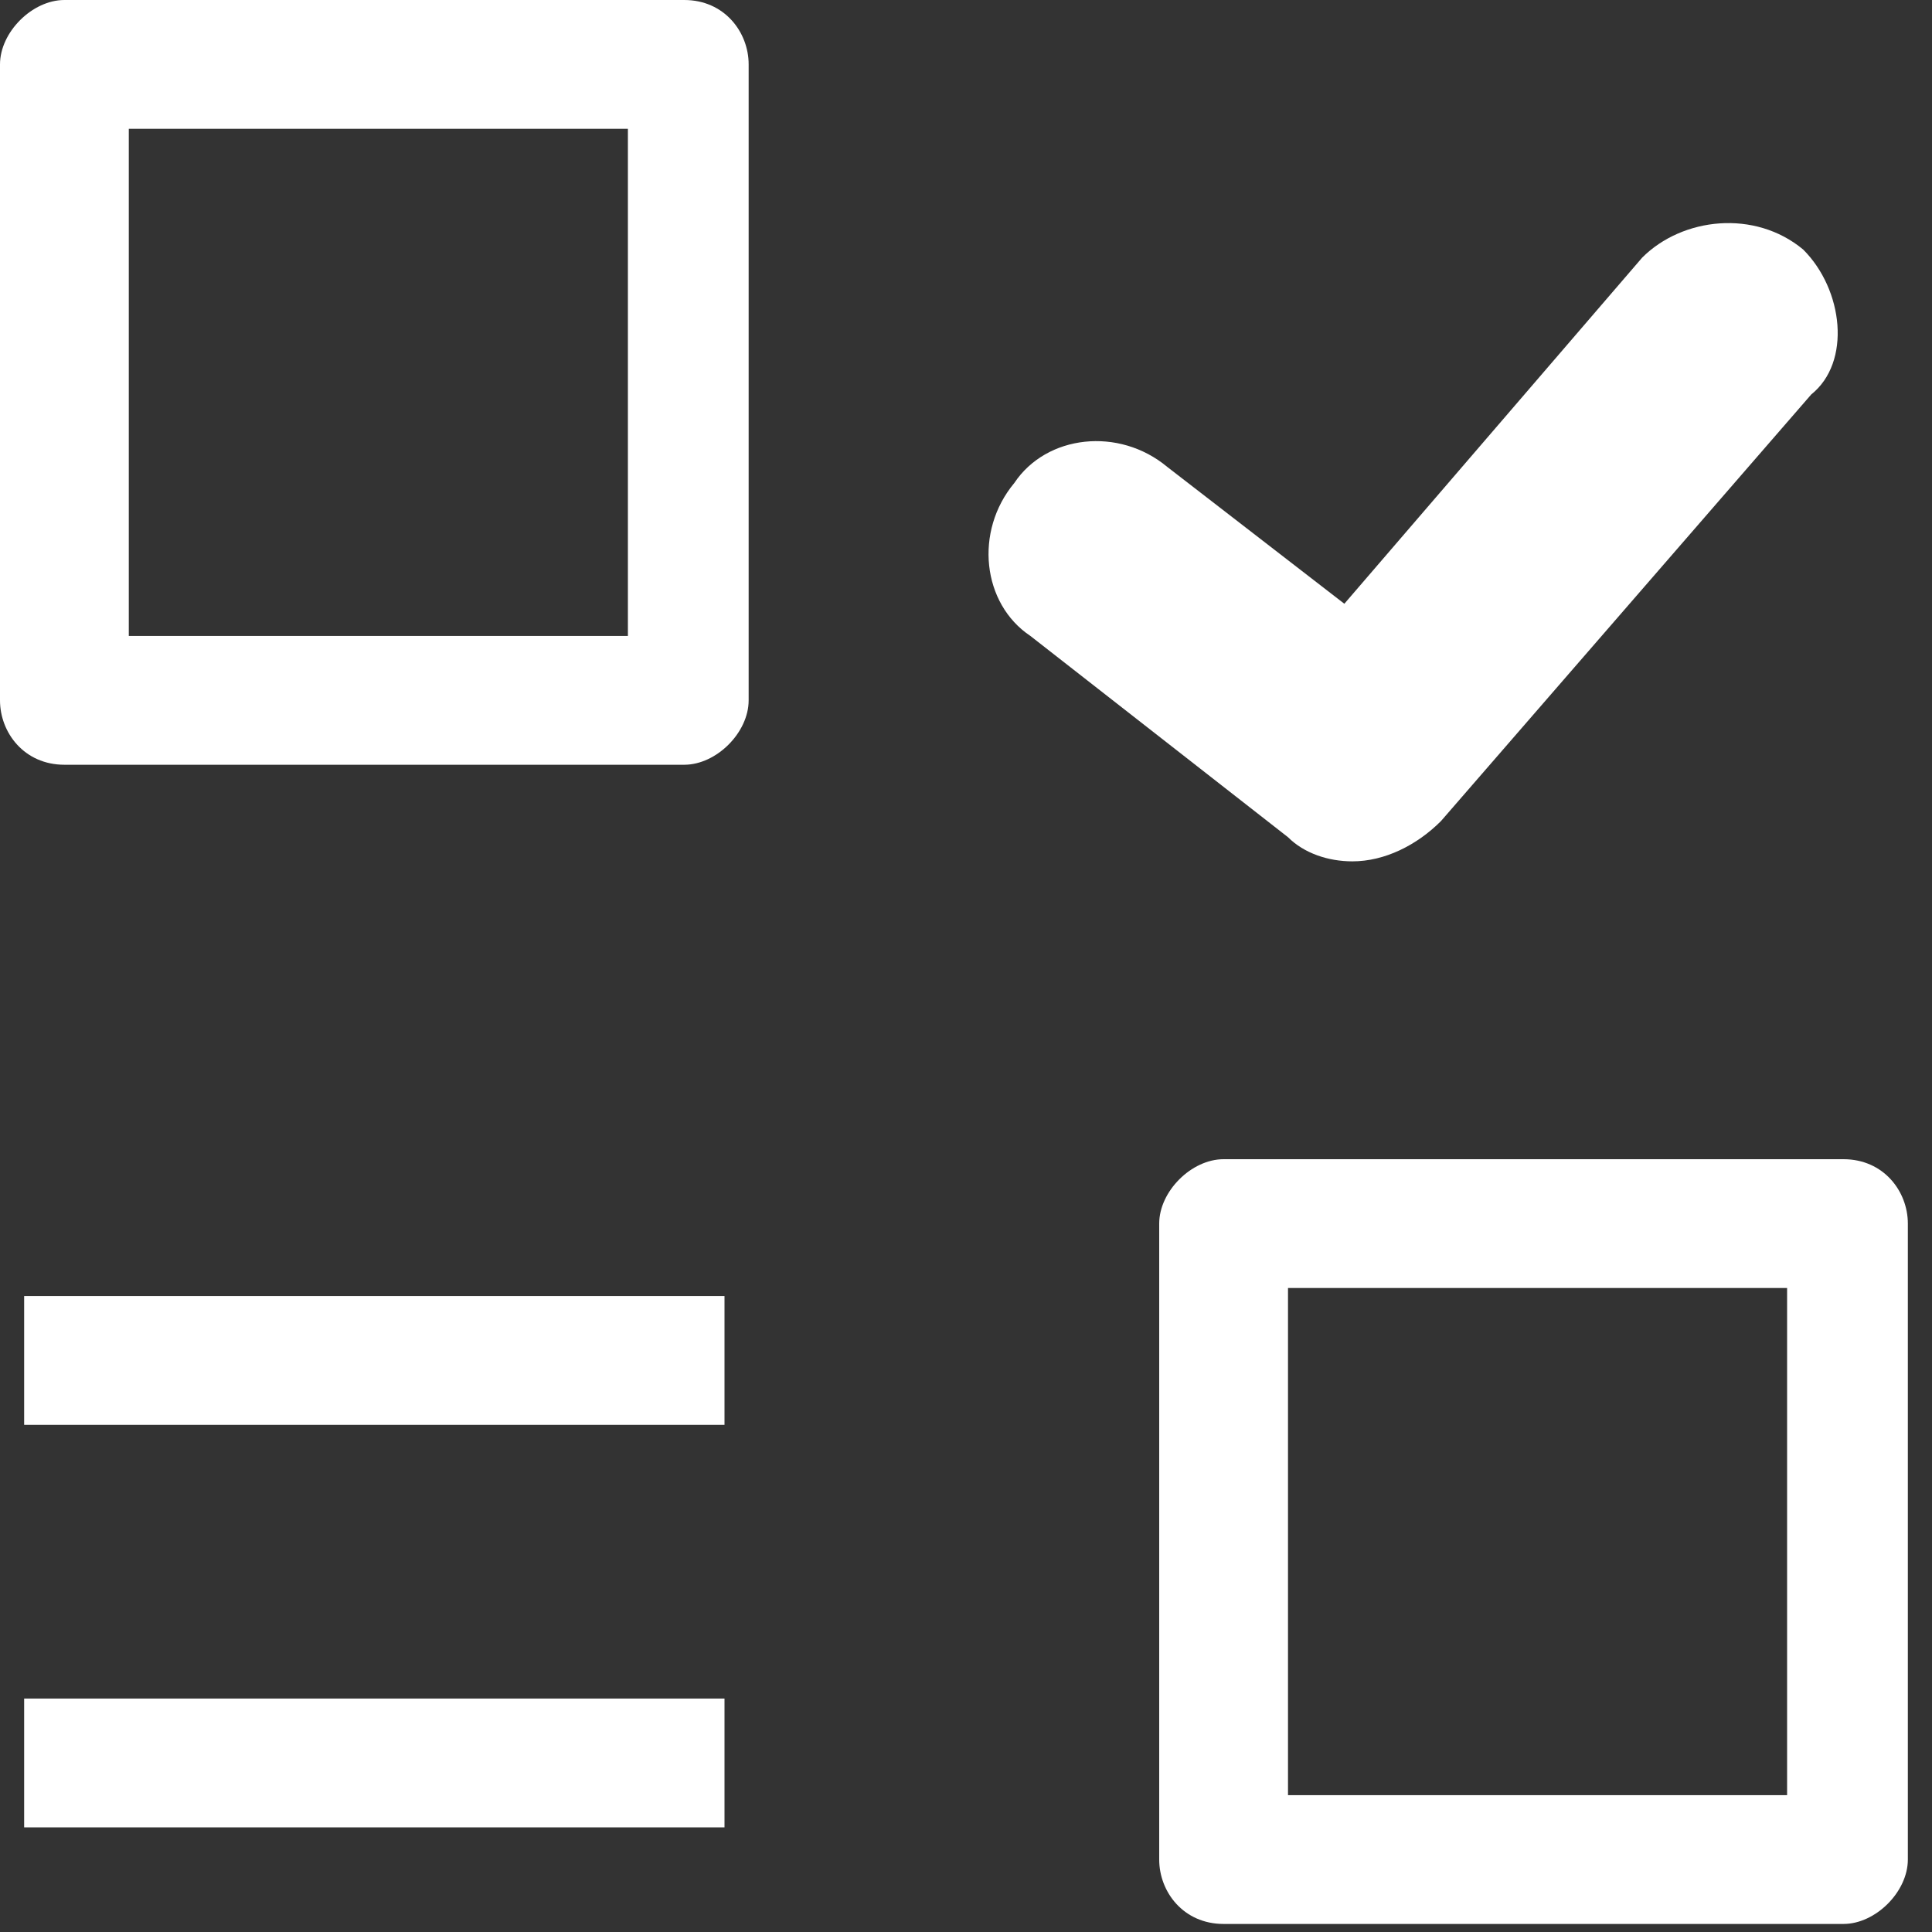
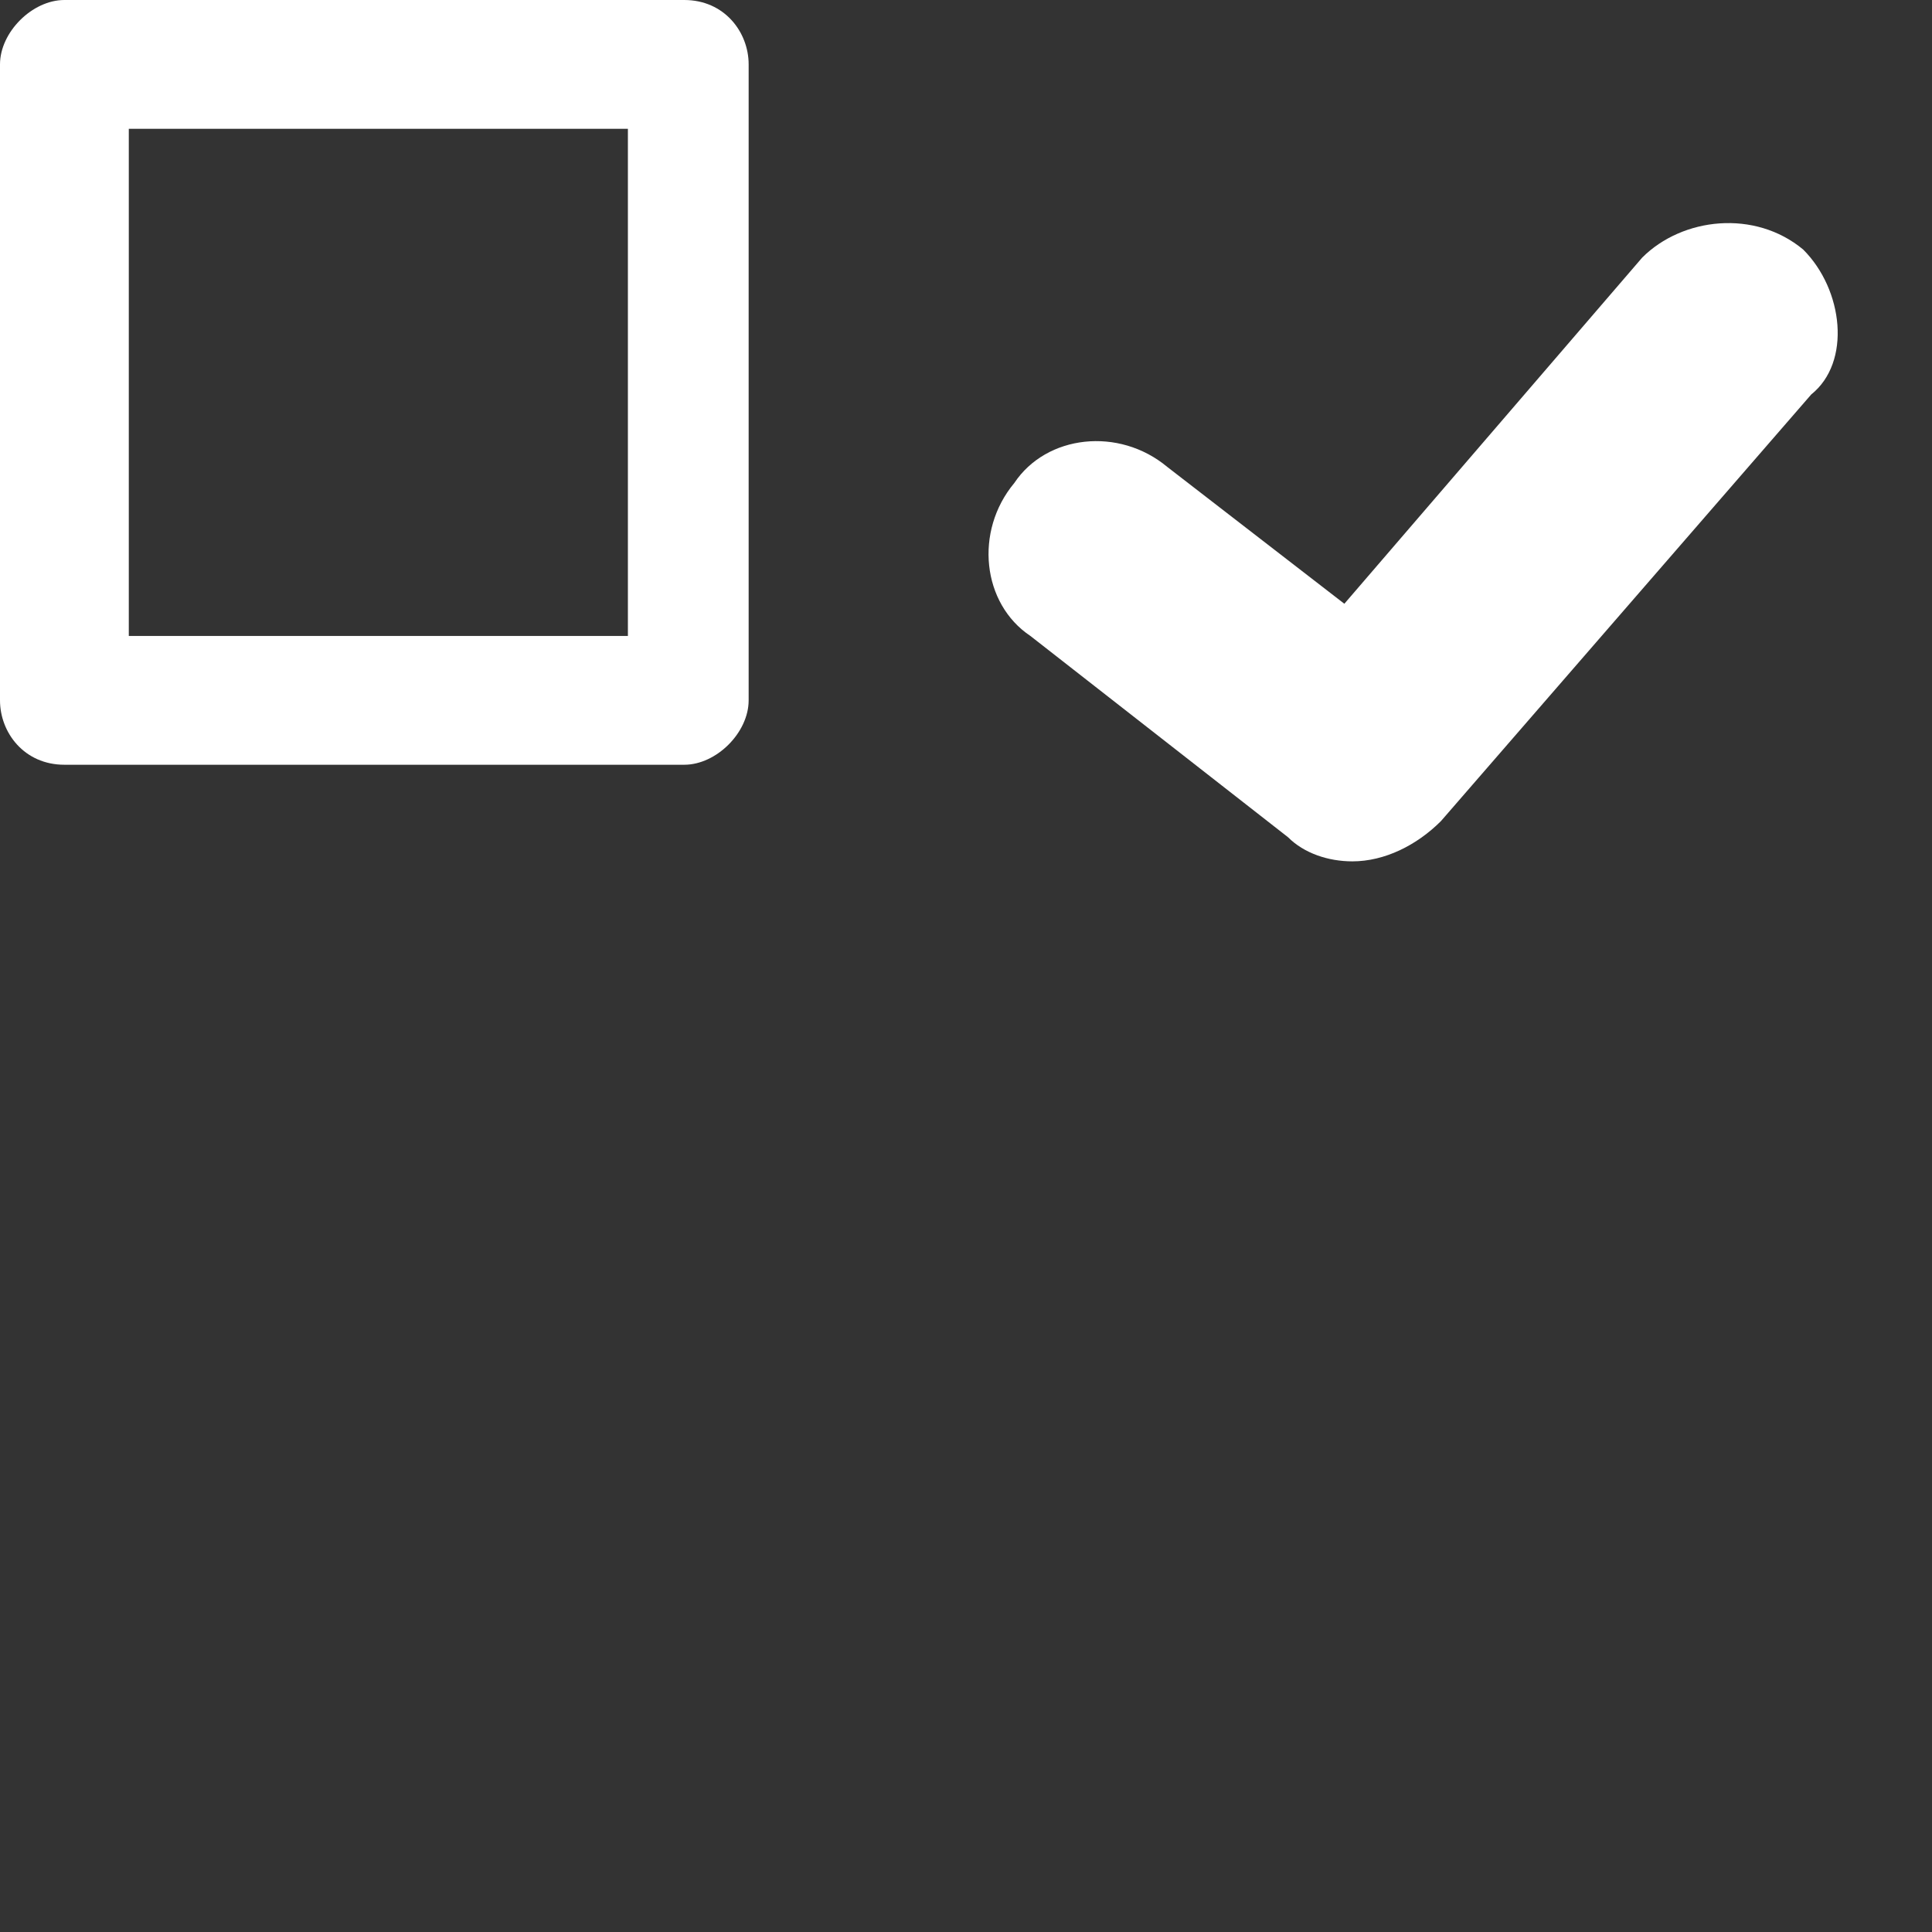
<svg xmlns="http://www.w3.org/2000/svg" version="1.1" id="Layer_1" x="0px" y="0px" viewBox="0 0 24 24" style="enable-background:new 0 0 24 24;" xml:space="preserve">
  <rect x="0" y="0" width="24" height="24" fill="#333333" stroke="none" />
  <style type="text/css">
	.st0{fill:#FFFFFF;}
</style>
  <path class="st0" d="M8.5,0H0.8C0.4,0,0,0.4,0,0.8v7.9c0,0.4,0.3,0.8,0.8,0.8h7.7c0.4,0,0.8-0.4,0.8-0.8V0.8C9.3,0.4,9,0,8.5,0z   M7.8,7.9H1.6V1.6h6.2V7.9z" />
-   <path class="st0" d="M22.9,14.4h-7.7c-0.4,0-0.8,0.4-0.8,0.8v7.9c0,0.4,0.3,0.8,0.8,0.8h7.7c0.4,0,0.8-0.4,0.8-0.8v-7.9  C23.7,14.8,23.4,14.4,22.9,14.4z M22.2,22.3H16V16h6.2V22.3z" />
-   <rect x="0.3" y="21.1" class="st0" width="8.7" height="1.6" />
-   <rect x="0.3" y="16.1" class="st0" width="8.7" height="1.6" />
  <g>
    <path class="st0" d="M22.4,3.1c-0.6-0.5-1.5-0.4-2,0.1l-3.7,4.3l-2.2-1.7C13.9,5.3,13,5.4,12.6,6c-0.5,0.6-0.4,1.5,0.2,1.9l3.2,2.5   c0.2,0.2,0.5,0.3,0.8,0.3c0.4,0,0.8-0.2,1.1-0.5l4.6-5.3C23,4.5,22.9,3.6,22.4,3.1z" />
  </g>
</svg>